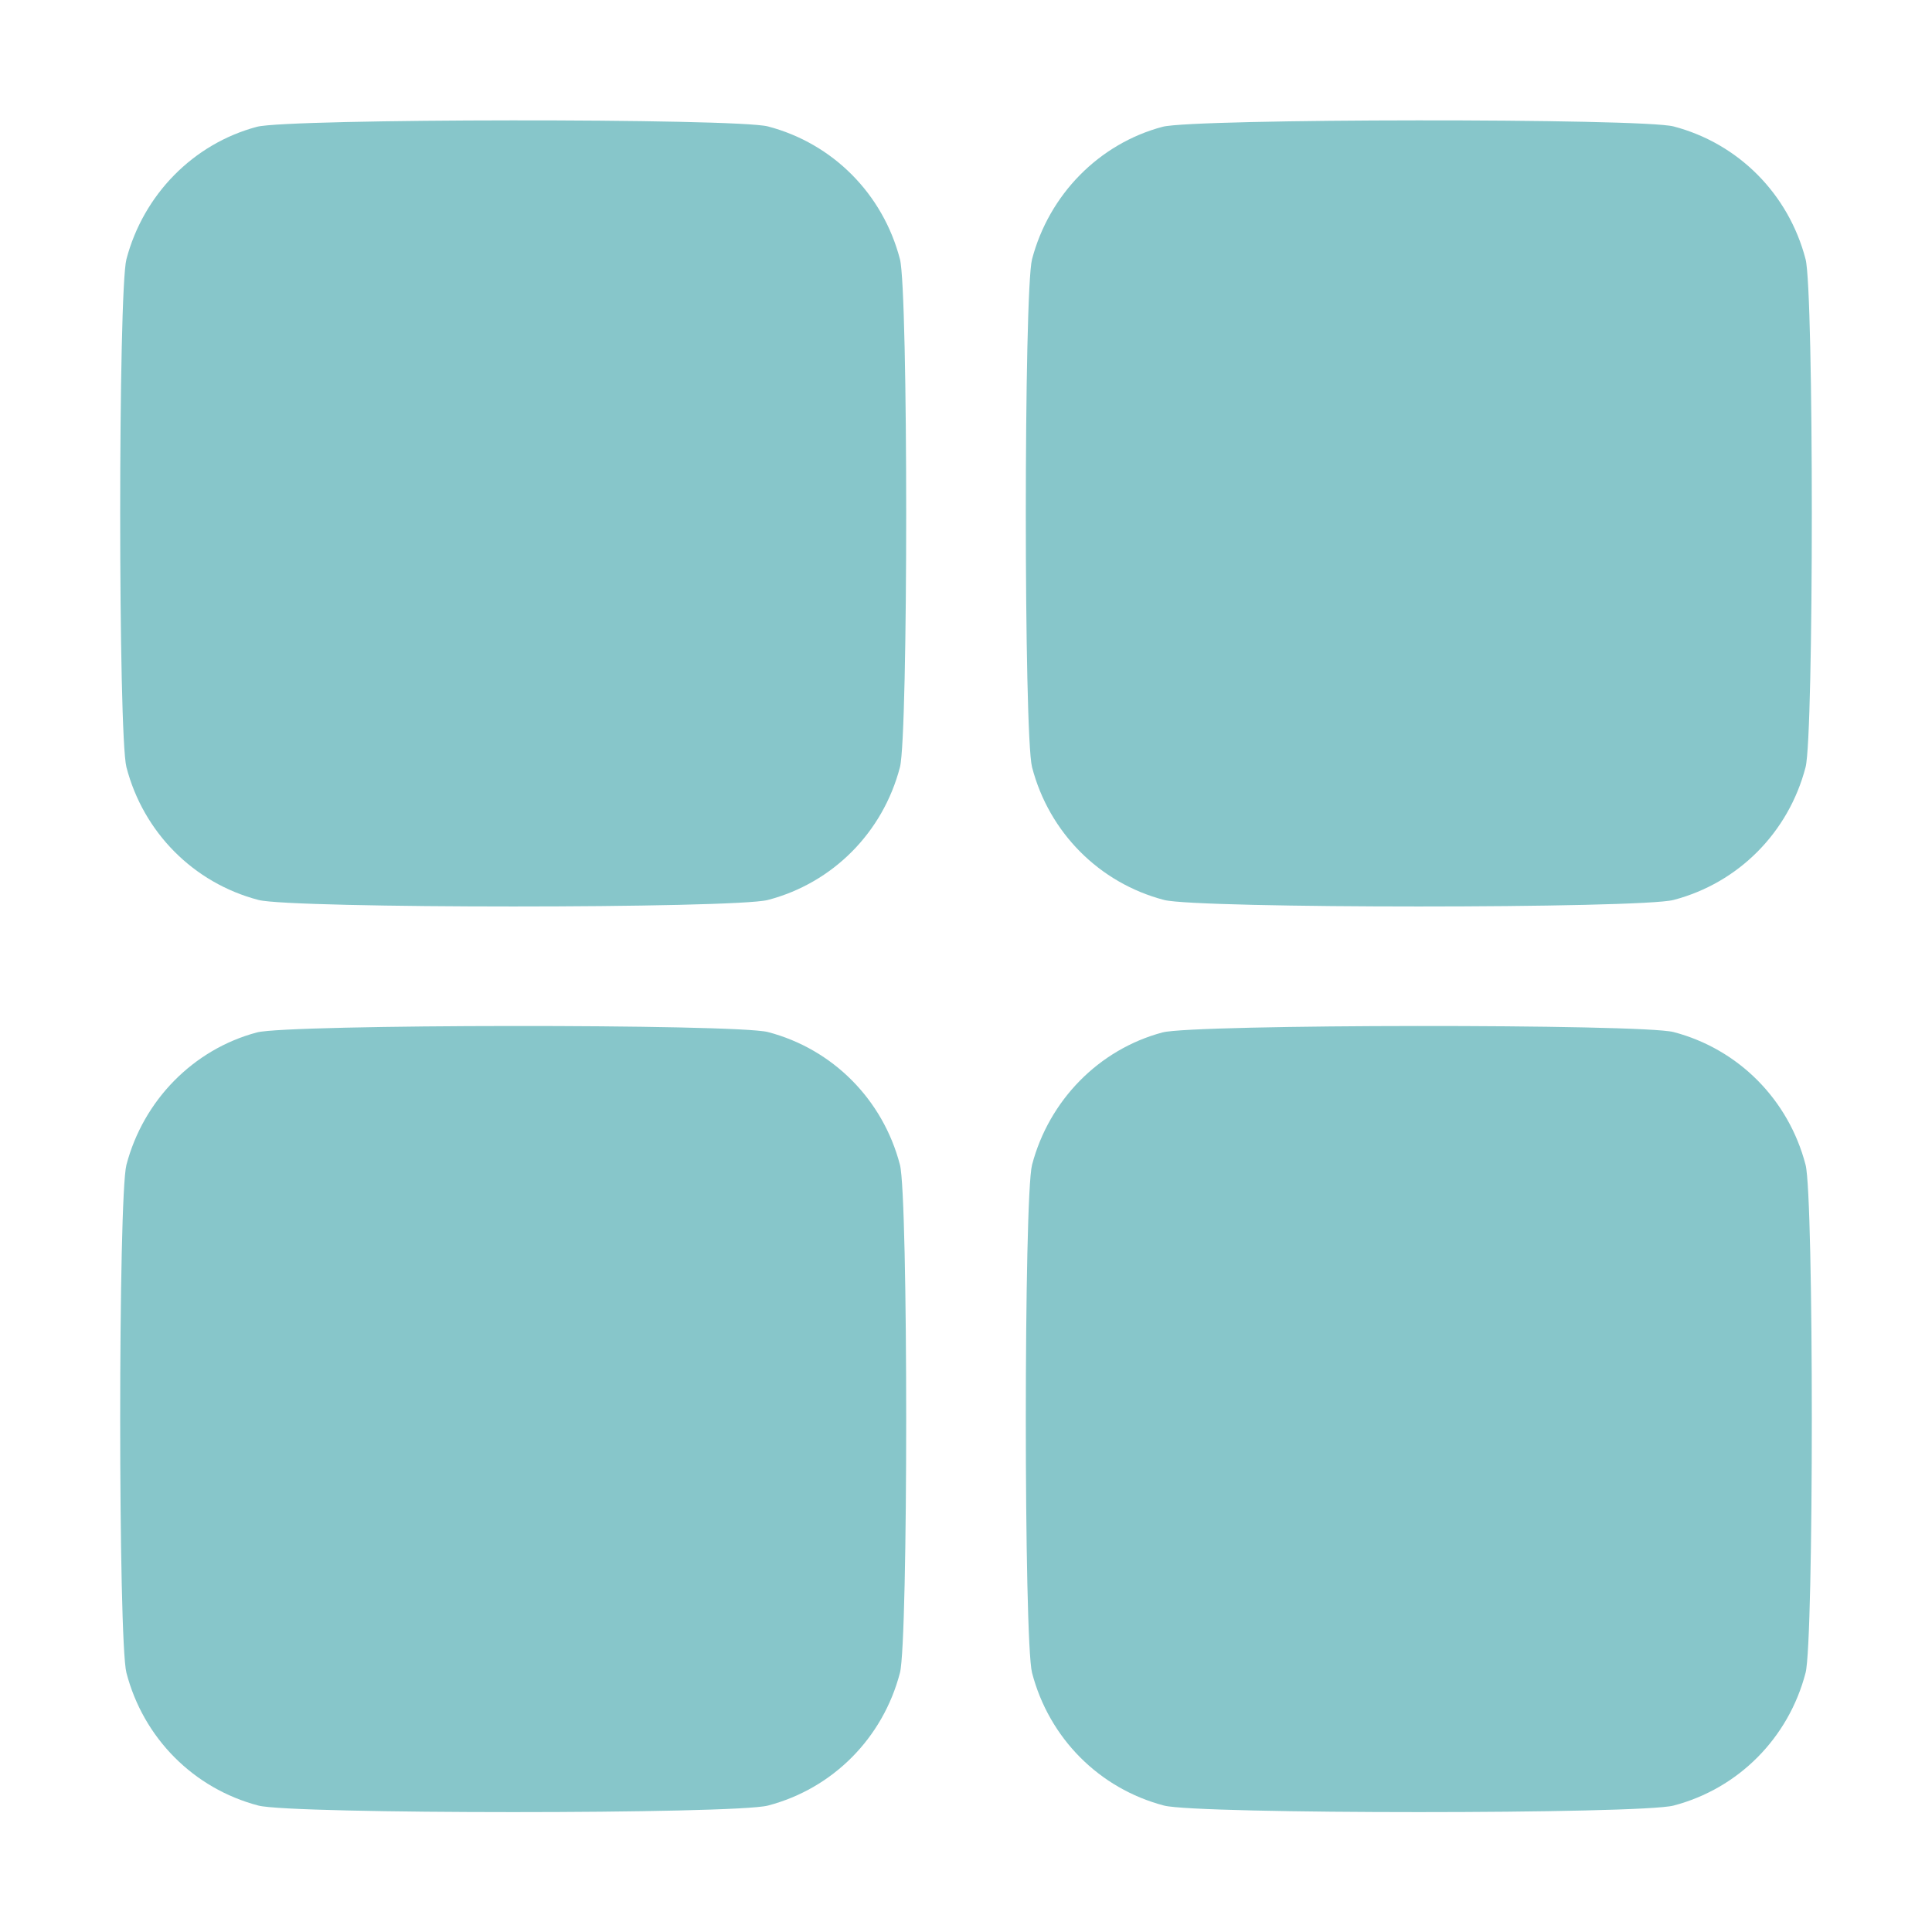
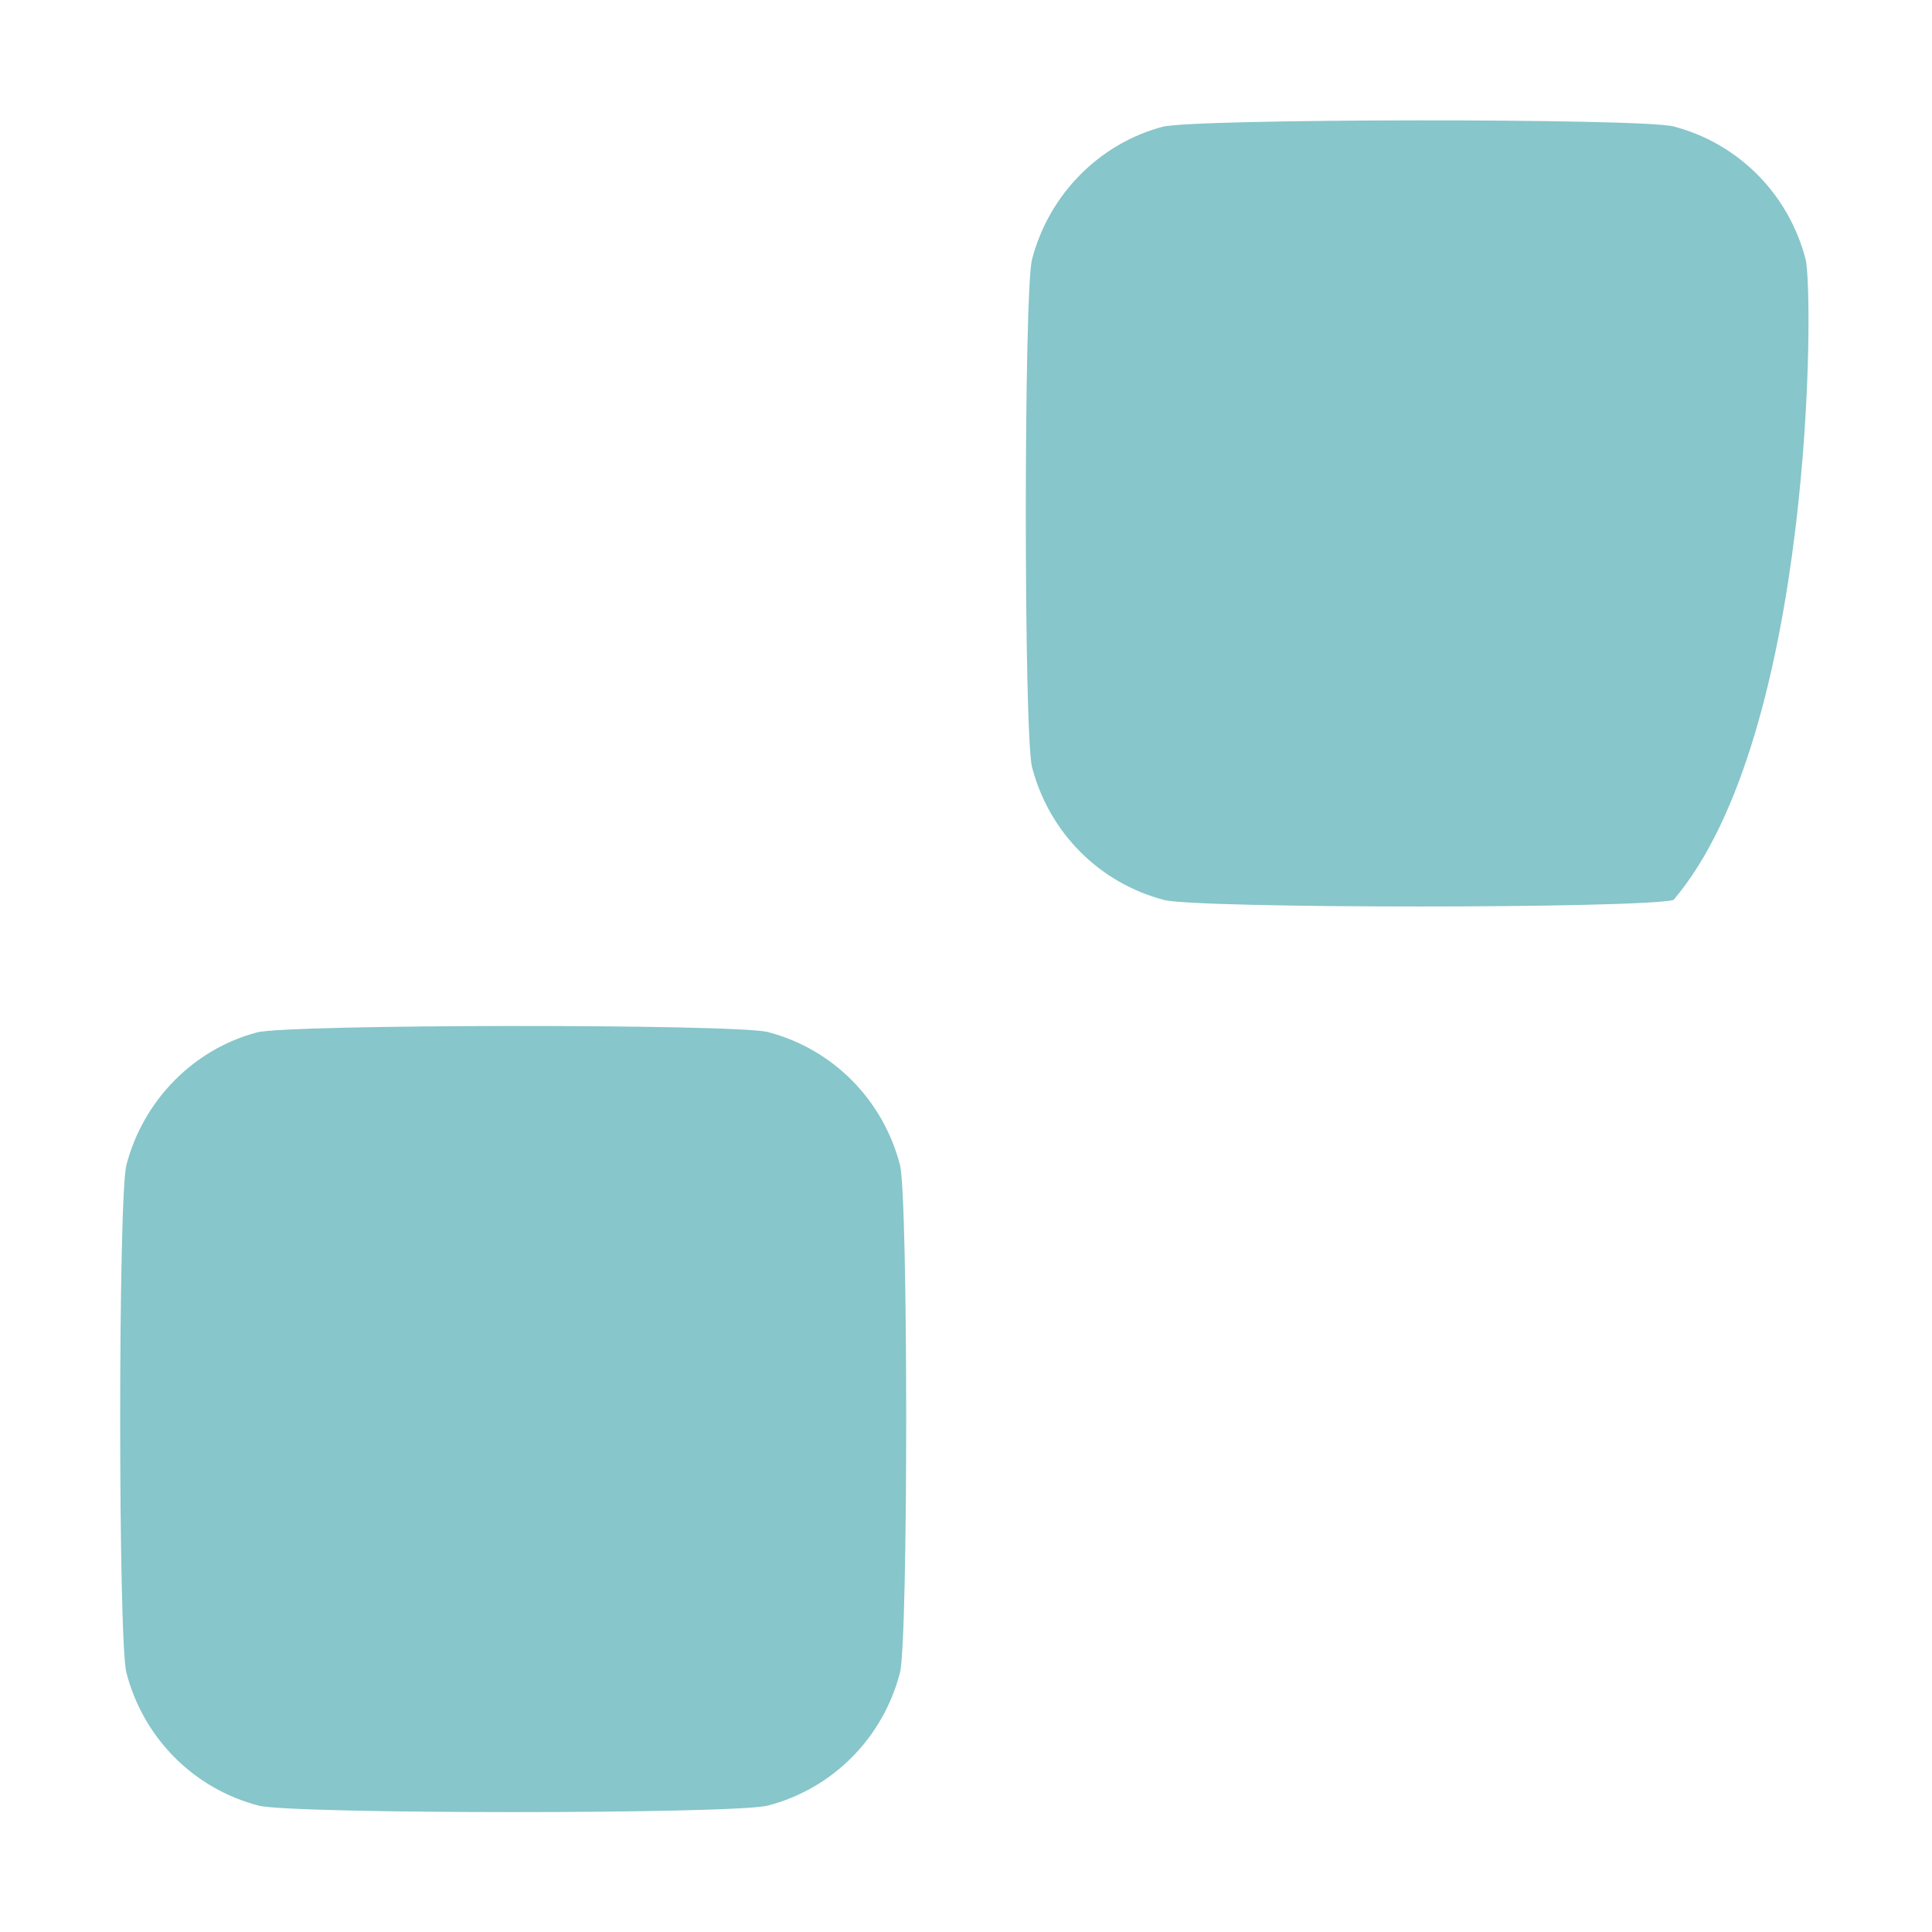
<svg xmlns="http://www.w3.org/2000/svg" width="120" height="120" viewBox="0 0 120 120" fill="none">
-   <path d="M15.961 7.875C12 8.93 8.906 12.094 7.852 16.102C7.336 18.094 7.336 45.656 7.852 47.648C8.906 51.703 12.023 54.844 16.055 55.898C18.117 56.438 45.633 56.438 47.695 55.898C51.727 54.844 54.844 51.703 55.898 47.648C56.414 45.656 56.414 18.094 55.898 16.102C54.844 12.047 51.727 8.906 47.695 7.852C45.703 7.336 17.906 7.359 15.961 7.875Z" fill="#87C6CA" />
-   <path d="M72.211 7.875C68.25 8.93 65.156 12.094 64.102 16.102C63.586 18.094 63.586 45.656 64.102 47.648C65.156 51.703 68.273 54.844 72.305 55.898C74.367 56.438 101.883 56.438 103.945 55.898C107.977 54.844 111.094 51.703 112.148 47.648C112.664 45.656 112.664 18.094 112.148 16.102C111.094 12.047 107.977 8.906 103.945 7.852C101.953 7.336 74.156 7.359 72.211 7.875Z" fill="#87C6CA" />
+   <path d="M72.211 7.875C68.25 8.93 65.156 12.094 64.102 16.102C63.586 18.094 63.586 45.656 64.102 47.648C65.156 51.703 68.273 54.844 72.305 55.898C74.367 56.438 101.883 56.438 103.945 55.898C112.664 45.656 112.664 18.094 112.148 16.102C111.094 12.047 107.977 8.906 103.945 7.852C101.953 7.336 74.156 7.359 72.211 7.875Z" fill="#87C6CA" />
  <path d="M15.961 64.125C12 65.18 8.906 68.344 7.852 72.352C7.336 74.344 7.336 101.906 7.852 103.898C8.906 107.953 12.023 111.094 16.055 112.148C18.117 112.688 45.633 112.688 47.695 112.148C51.727 111.094 54.844 107.953 55.898 103.898C56.414 101.906 56.414 74.344 55.898 72.352C54.844 68.297 51.727 65.156 47.695 64.102C45.703 63.586 17.906 63.609 15.961 64.125Z" fill="#87C6CA" />
-   <path d="M72.211 64.125C68.25 65.18 65.156 68.344 64.102 72.352C63.586 74.344 63.586 101.906 64.102 103.898C65.156 107.953 68.273 111.094 72.305 112.148C74.367 112.688 101.883 112.688 103.945 112.148C107.977 111.094 111.094 107.953 112.148 103.898C112.664 101.906 112.664 74.344 112.148 72.352C111.094 68.297 107.977 65.156 103.945 64.102C101.953 63.586 74.156 63.609 72.211 64.125Z" fill="#87C6CA" />
</svg>